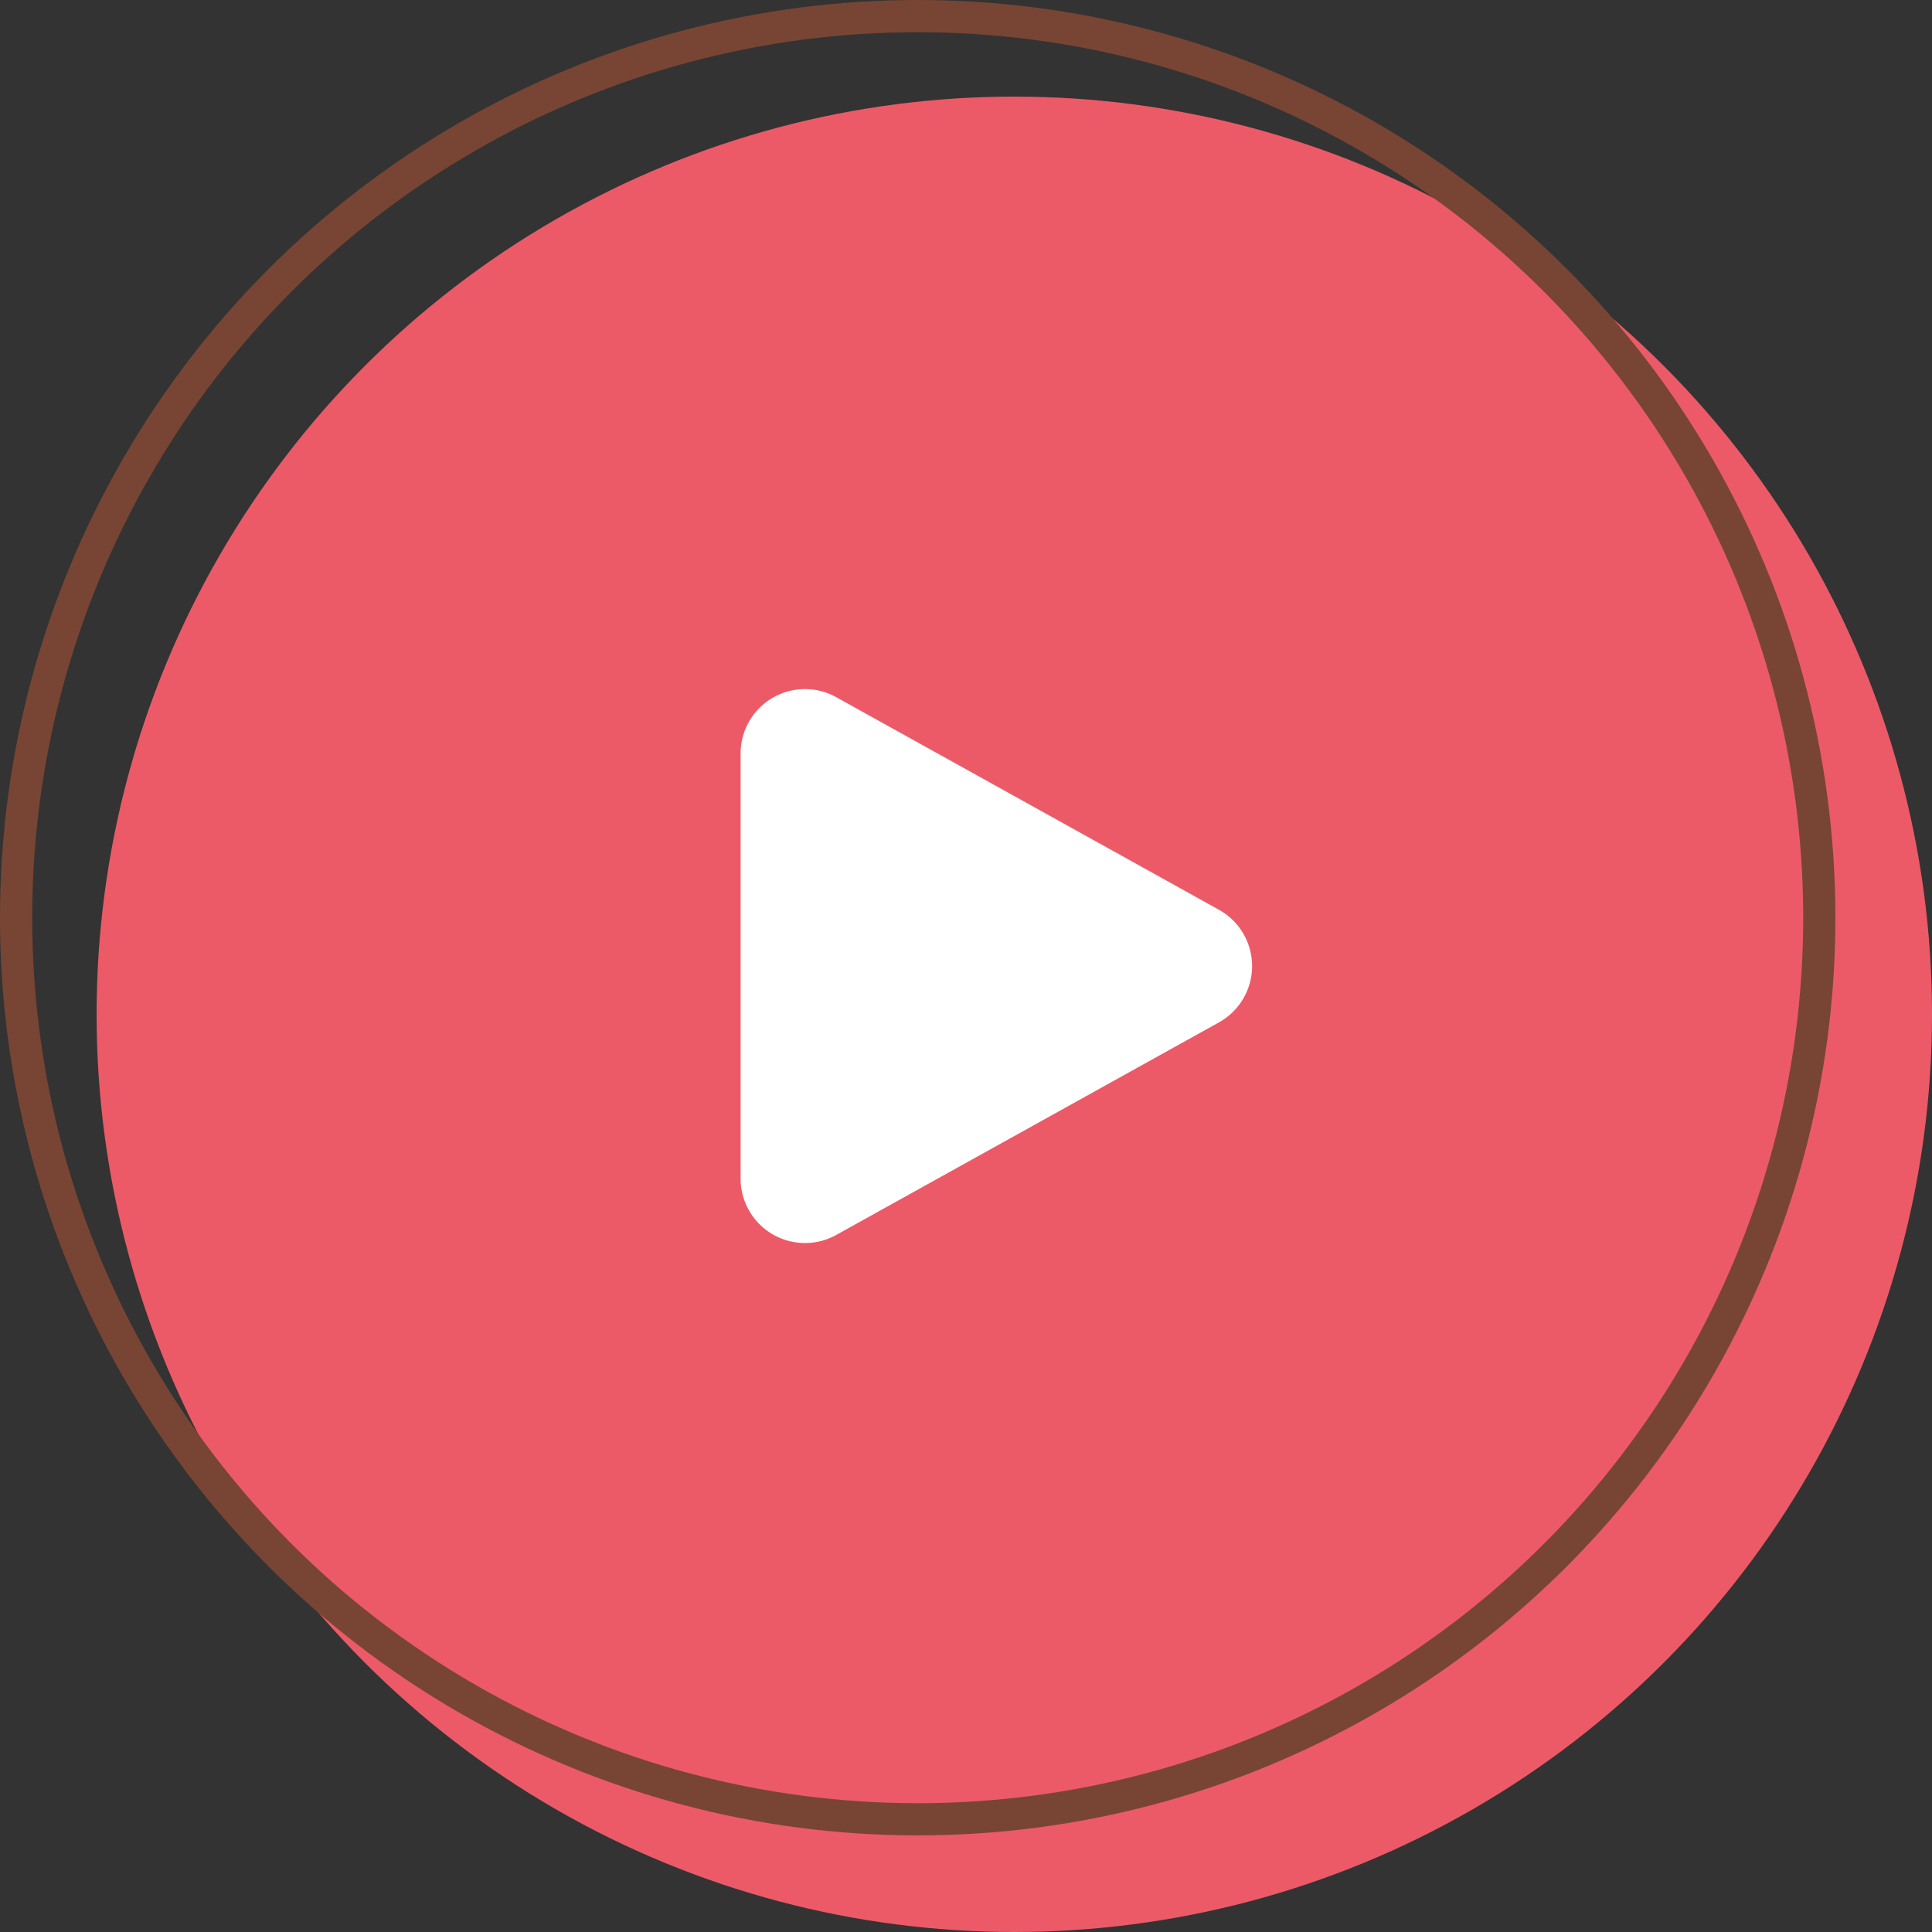
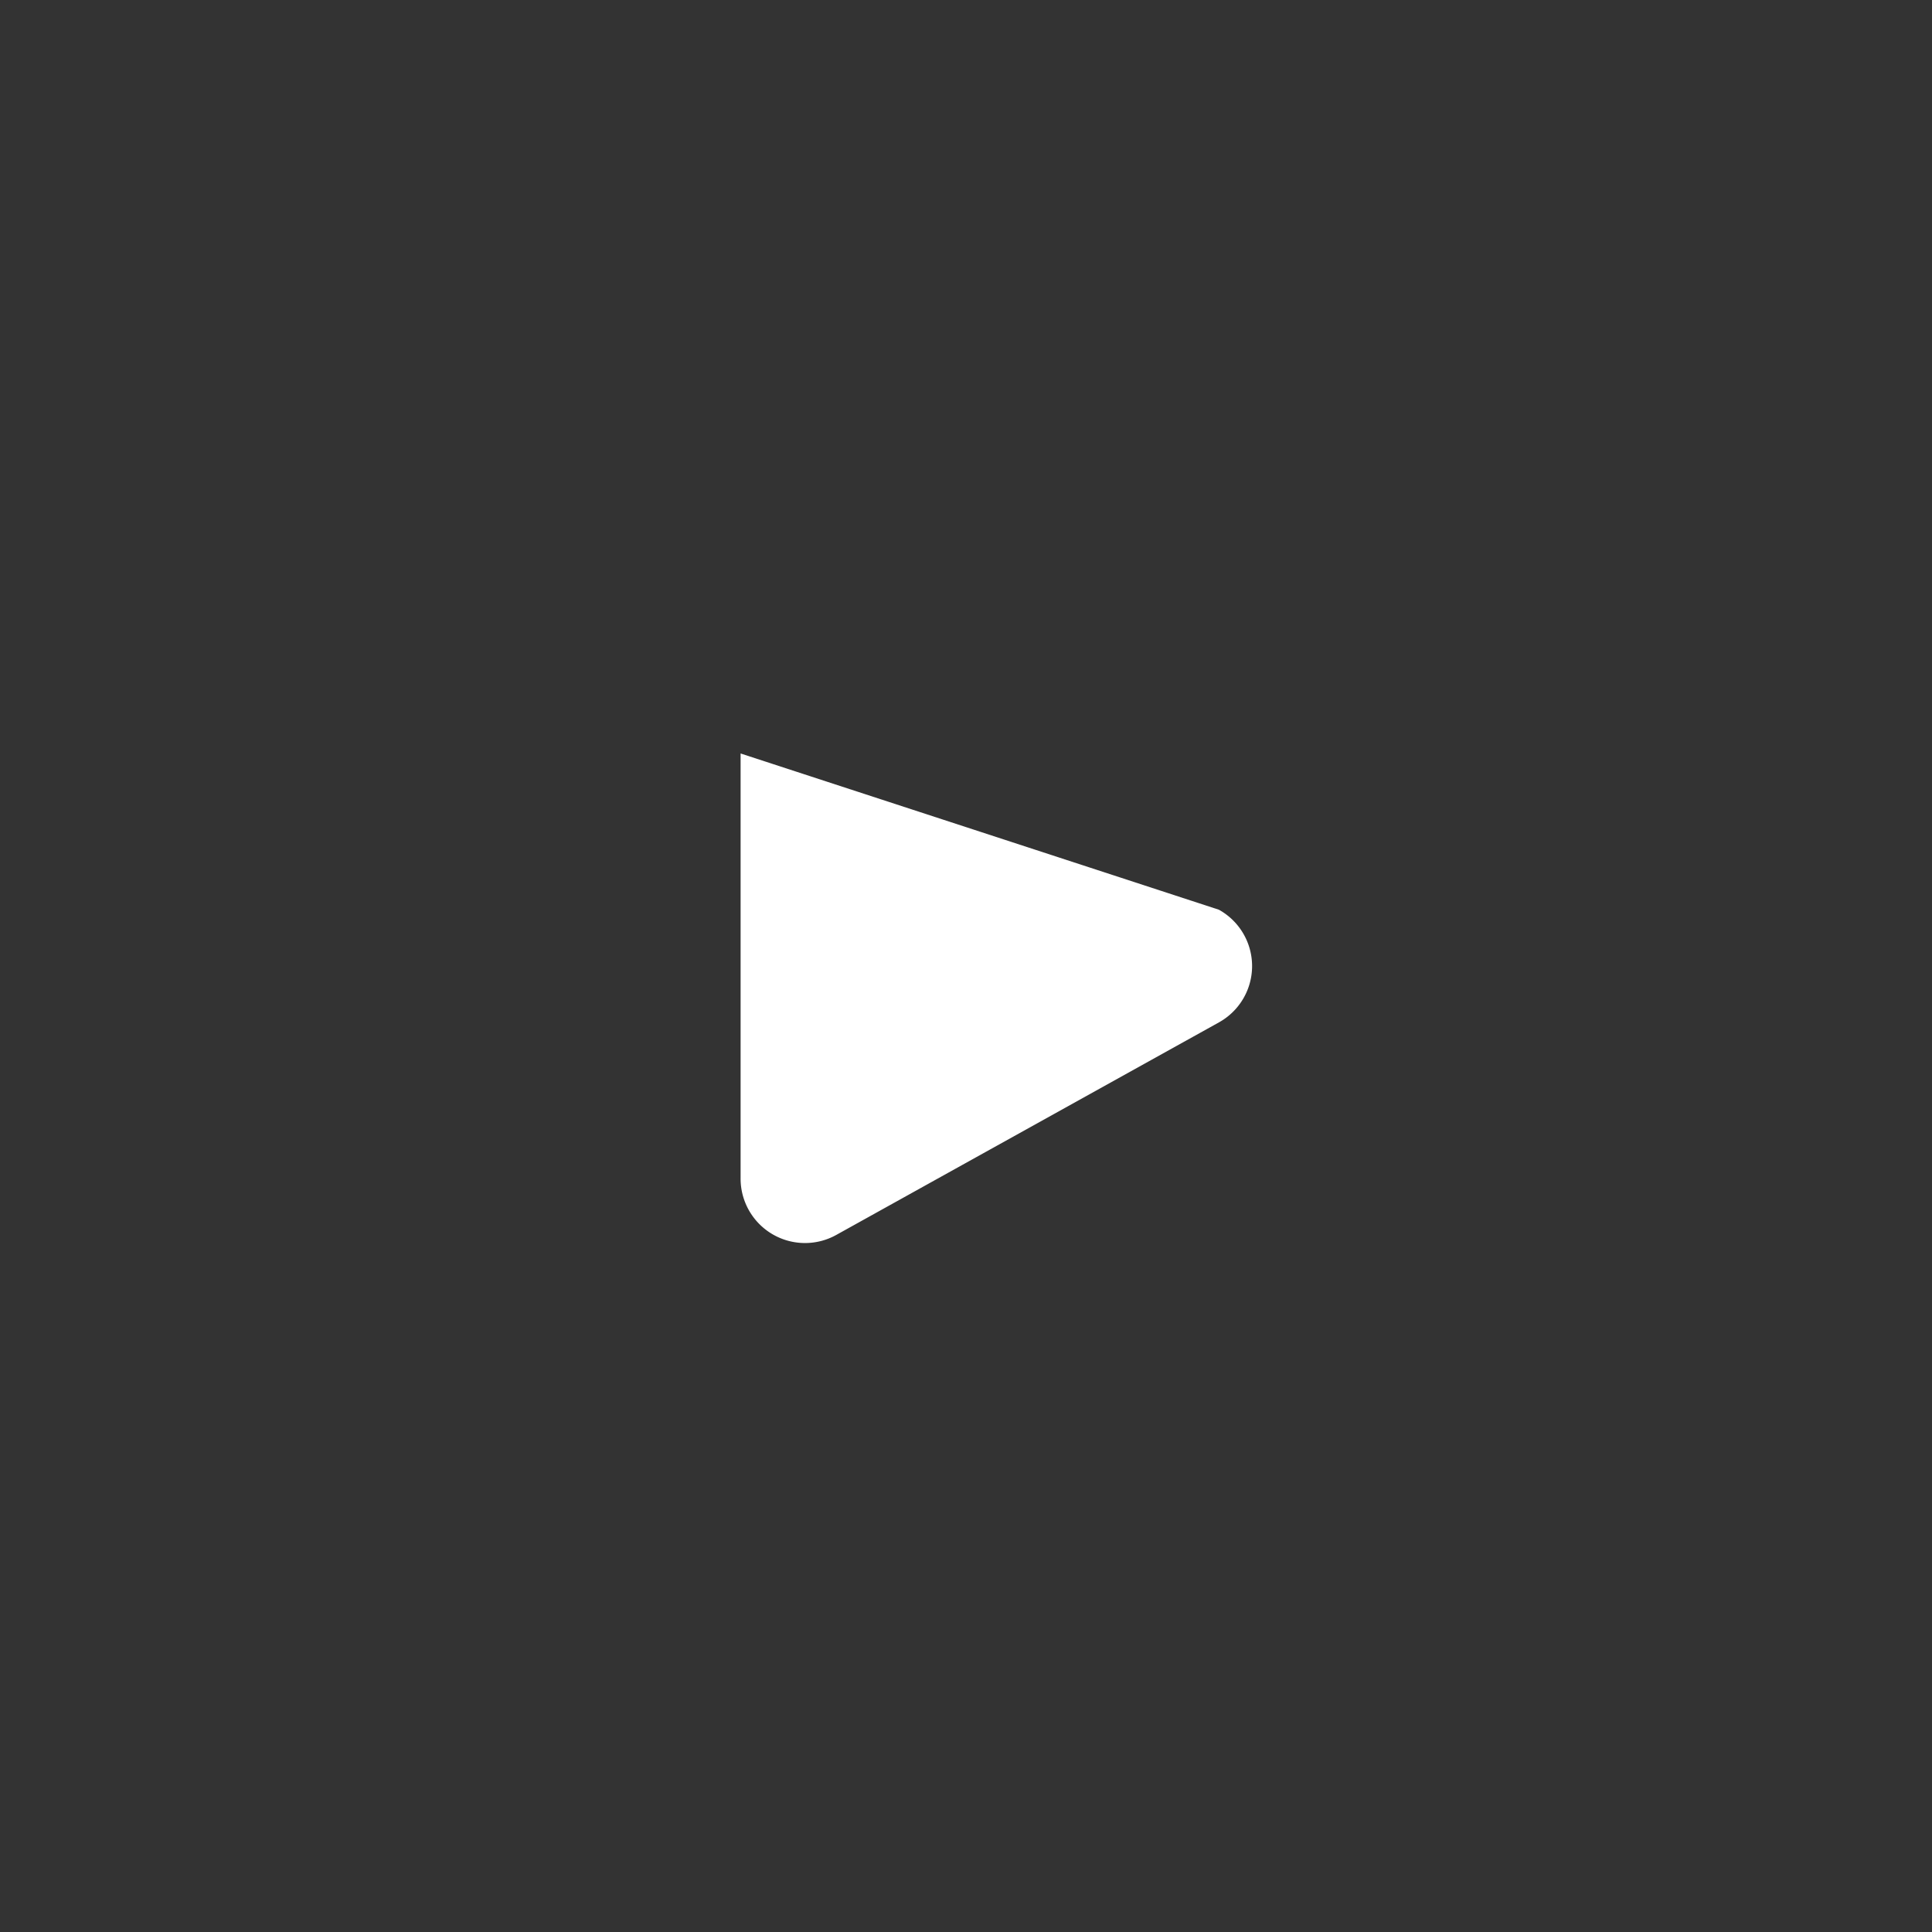
<svg xmlns="http://www.w3.org/2000/svg" width="60" height="60" viewBox="0 0 60 60">
  <rect x="0" y="0" width="60" height="60" fill="#333333" stroke="none" />
  <g id="sns-ic001" transform="translate(-1270.672 -3979)">
-     <circle id="楕円形_13" data-name="楕円形 13" cx="28.5" cy="28.5" r="28.5" transform="translate(1273.672 3982)" fill="#ec5a68" />
    <g id="楕円形_14" data-name="楕円形 14" transform="translate(1270.672 3979)" fill="rgba(252,3,27,0)" stroke="#784534" stroke-width="1">
      <circle cx="28.5" cy="28.5" r="28.5" stroke="none" />
-       <circle cx="28.5" cy="28.5" r="28" fill="none" />
    </g>
-     <path id="多角形_13" data-name="多角形 13" d="M8.252,3.147a2,2,0,0,1,3.5,0l6.6,11.882A2,2,0,0,1,16.6,18H3.4a2,2,0,0,1-1.748-2.971Z" transform="translate(1311.672 3999) rotate(90)" fill="#fff" />
+     <path id="多角形_13" data-name="多角形 13" d="M8.252,3.147a2,2,0,0,1,3.5,0l6.6,11.882A2,2,0,0,1,16.6,18H3.4Z" transform="translate(1311.672 3999) rotate(90)" fill="#fff" />
  </g>
</svg>